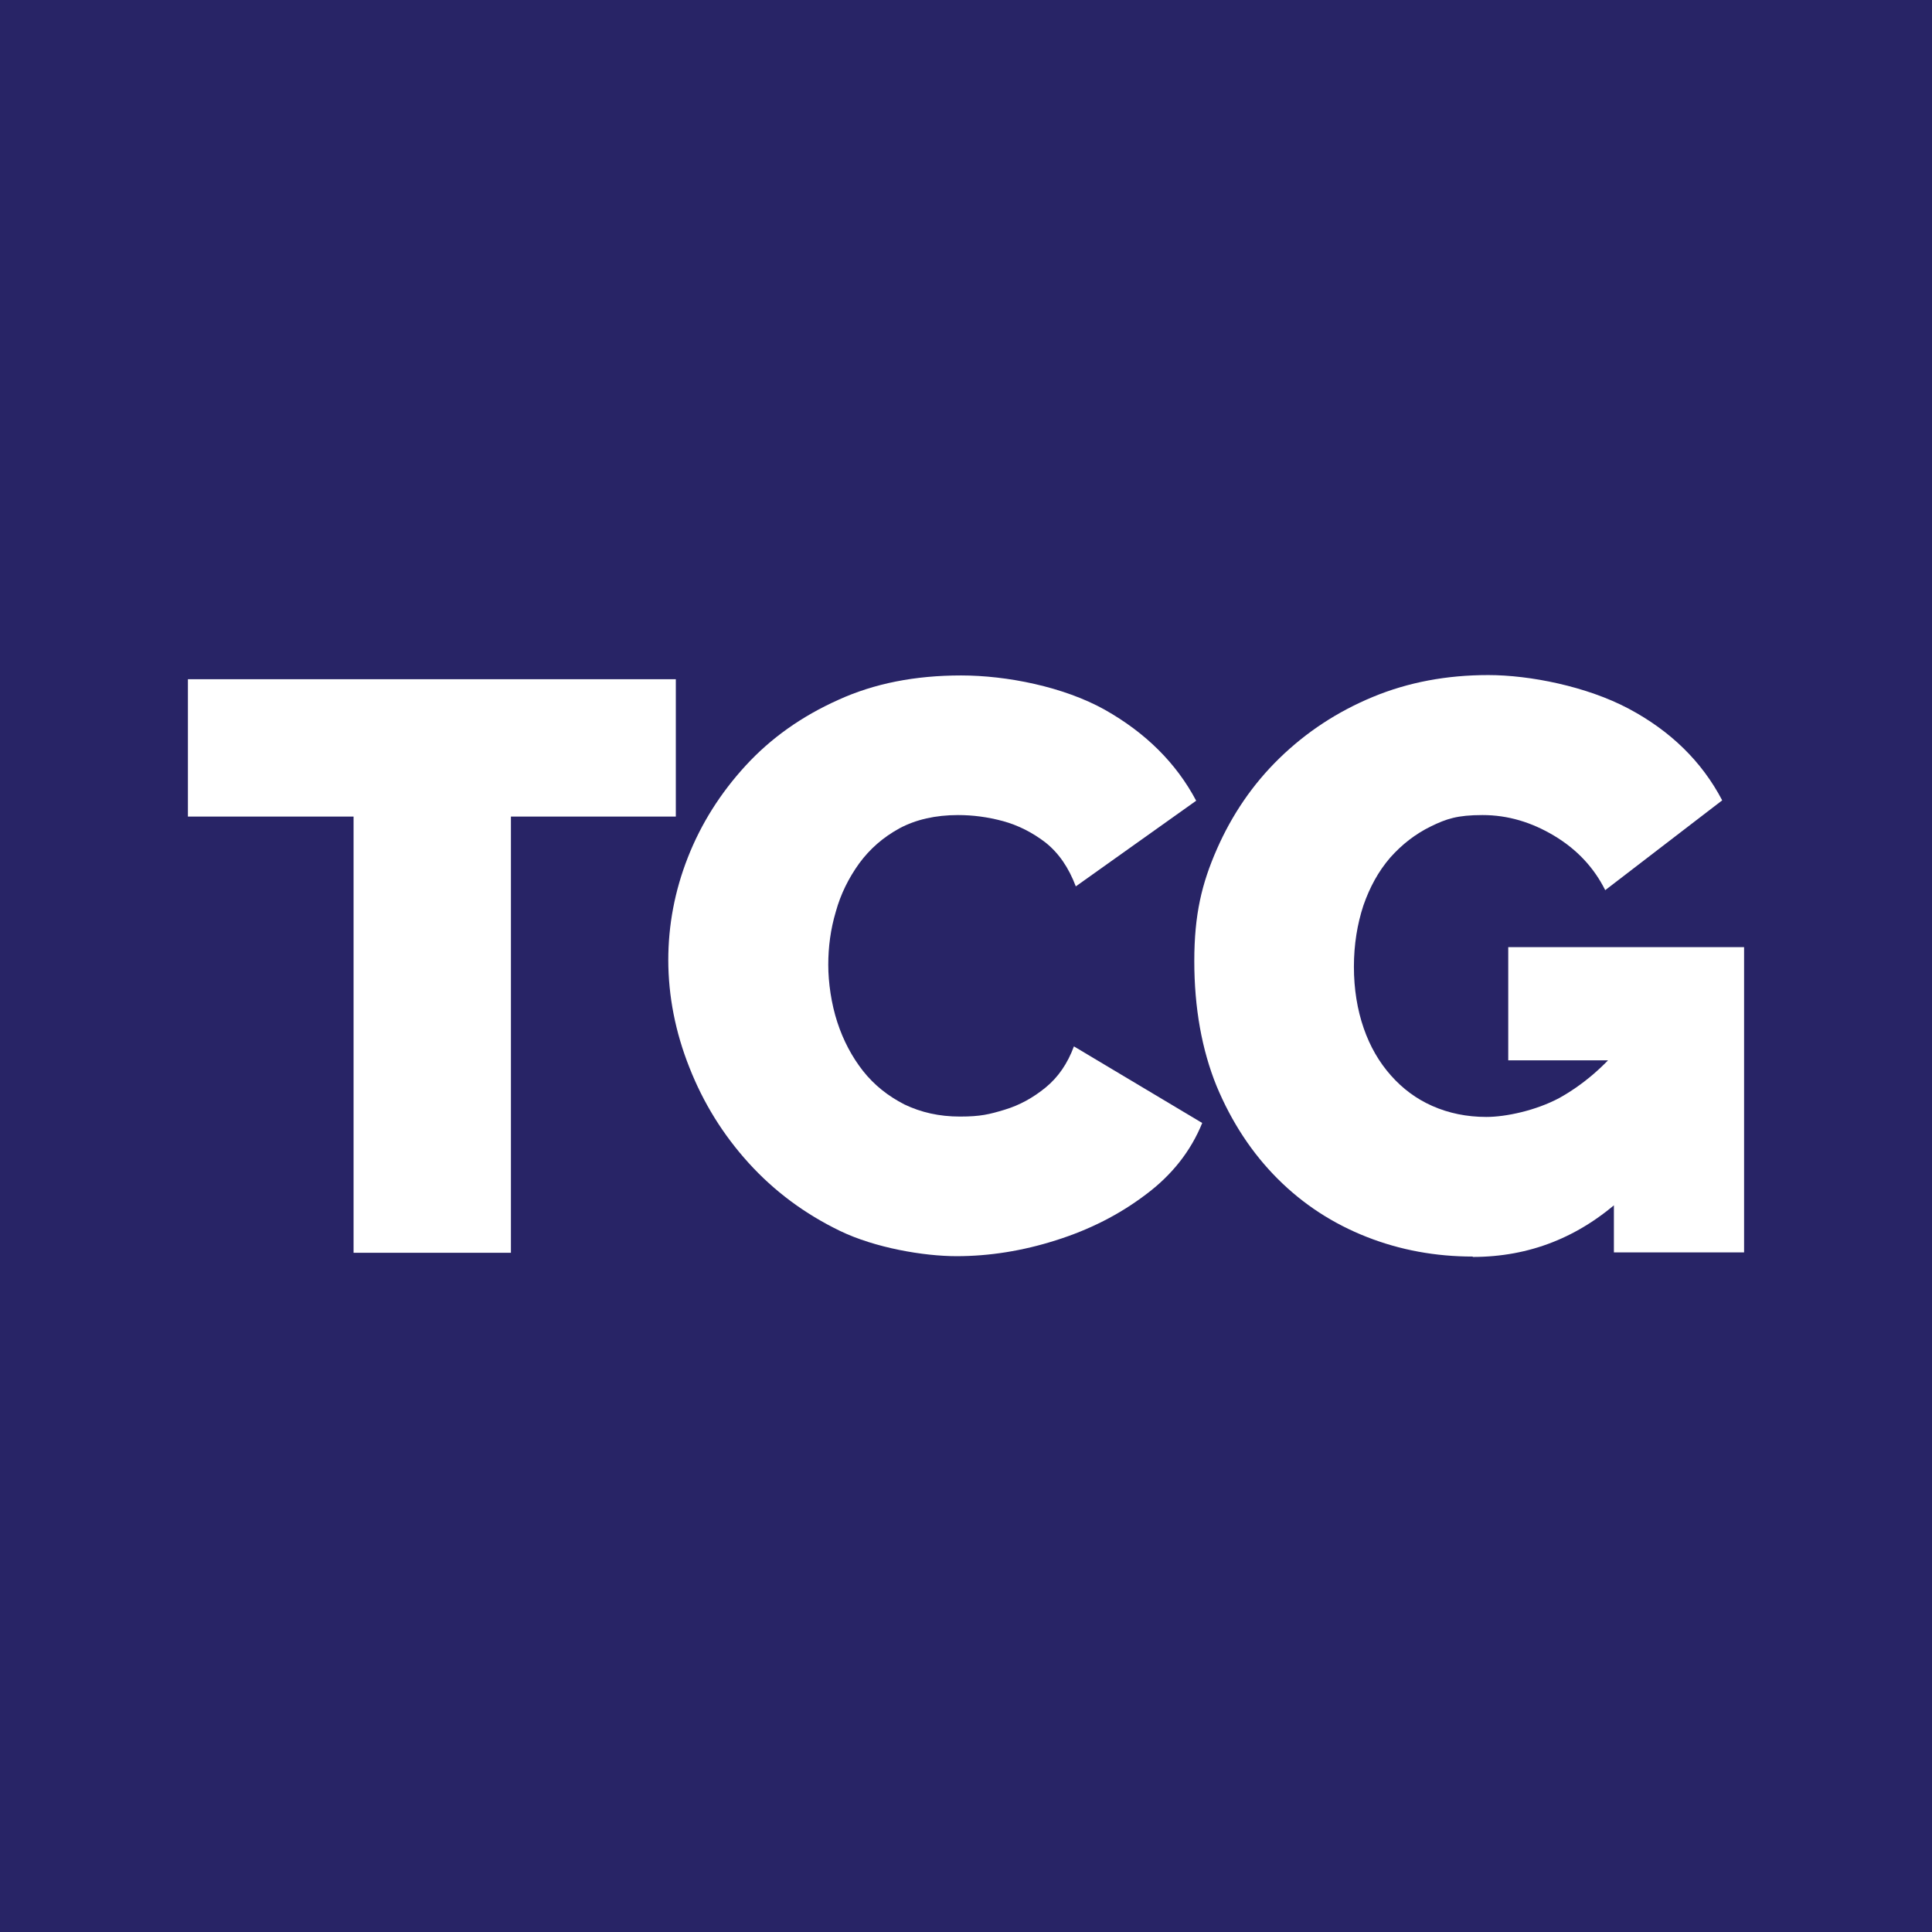
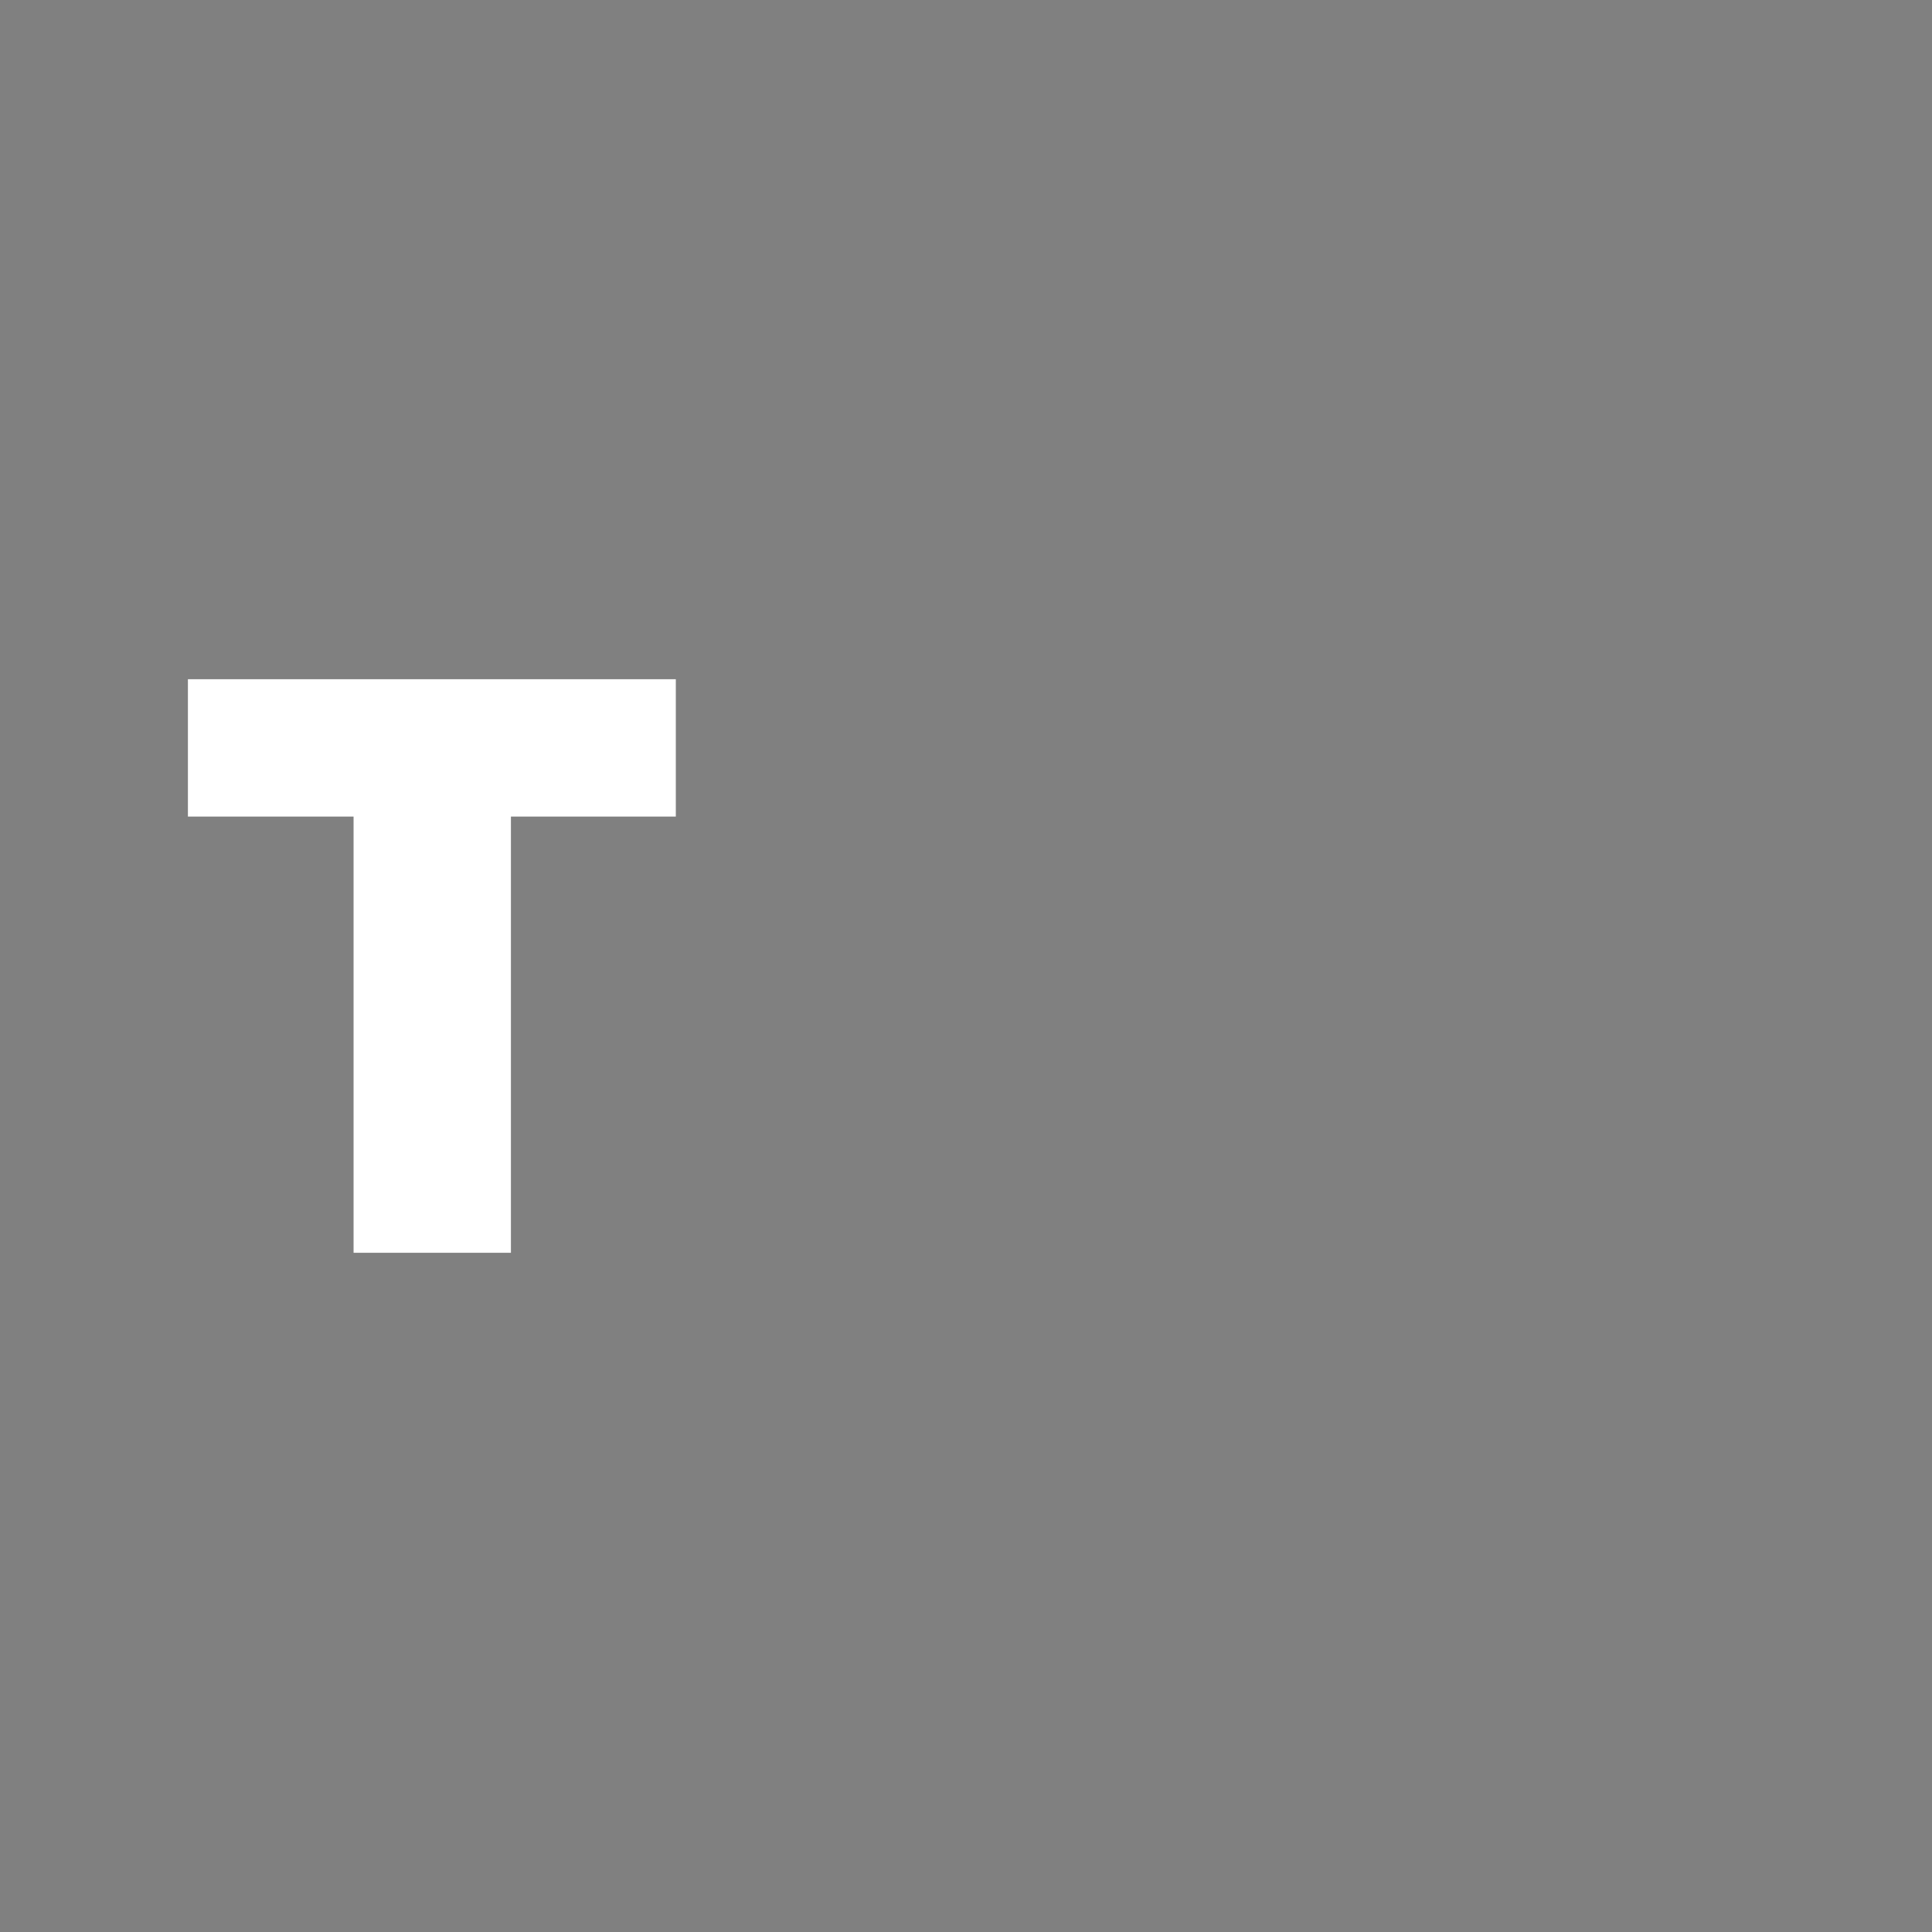
<svg xmlns="http://www.w3.org/2000/svg" version="1.1" width="512" height="512">
  <rect width="100%" height="100%" fill="#808080" stroke="none" />
  <svg id="SvgjsSvg1005" version="1.1" viewBox="0 0 512 512">
    <defs>
      <style>
      .st0 {
        fill: #fff;
      }

      .st1 {
        fill: #282466;
      }
    </style>
    </defs>
-     <rect class="st1" width="512" height="512" />
    <g>
      <path class="st0" d="M179.1,216.4h-43.7v115.6h-41.7v-115.6h-43.9v-36.4h129.3v36.4Z" />
-       <path class="st0" d="M177.1,254.5c0-9.3,1.7-18.4,5.2-27.3,3.5-8.9,8.6-17,15.3-24.3,6.7-7.3,14.9-13.1,24.5-17.4,9.6-4.4,20.5-6.5,32.6-6.5s27.2,3,38.1,9.1c10.8,6.1,18.9,14.1,24.2,24.1l-31.9,22.7c-1.9-5-4.5-8.8-8-11.6-3.5-2.7-7.3-4.6-11.3-5.7-4.1-1.1-8-1.6-11.9-1.6-6,0-11.2,1.2-15.5,3.5-4.4,2.4-7.9,5.5-10.7,9.3-2.8,3.9-4.9,8.1-6.2,12.8-1.4,4.7-2,9.4-2,14.1s.8,10.3,2.4,15.2c1.6,4.9,3.9,9.2,6.8,12.9,3,3.8,6.7,6.7,11,8.9,4.4,2.1,9.2,3.2,14.7,3.2s7.8-.6,11.8-1.8c4-1.2,7.6-3.2,10.9-5.9,3.3-2.7,5.8-6.3,7.5-10.9l34,20.3c-3,7.4-8,13.8-15,19-7,5.3-14.9,9.3-23.8,12.1-8.8,2.8-17.6,4.2-26.3,4.2s-21.6-2.2-30.9-6.7c-9.3-4.5-17.4-10.5-24.2-18-6.8-7.5-12-15.9-15.7-25.3-3.7-9.3-5.6-18.9-5.6-28.6Z" />
-       <path class="st0" d="M390.3,333c-9.8,0-19.2-1.7-28.1-5.2-8.9-3.5-16.8-8.6-23.6-15.4-6.8-6.8-12.2-15-16.2-24.6-3.9-9.6-5.9-20.7-5.9-33.1s2-20.6,6-29.7c4-9.1,9.5-17.2,16.6-24.1,7.1-6.9,15.3-12.3,24.7-16.2s19.6-5.8,30.6-5.8,26.1,3,37.2,8.9c11.1,5.9,19.4,14,24.8,24.3l-31,23.8c-3-6-7.5-10.8-13.5-14.4-6-3.6-12.3-5.5-19-5.5s-9.6,1-13.7,3c-4.1,2-7.7,4.8-10.8,8.3-3.1,3.6-5.4,7.8-7.1,12.7-1.6,4.9-2.5,10.3-2.5,16.2s.9,11.4,2.6,16.3c1.7,4.9,4.1,9,7.2,12.5,3.1,3.5,6.7,6.2,11,8.1,4.3,1.9,9.1,2.9,14.3,2.9s13.1-1.7,19.3-5c6.1-3.4,11.7-8.1,16.7-14.2v40.7c-11.4,10.4-24.6,15.6-39.6,15.6ZM427.7,281h-28v-30h62.5v80.9h-34.5v-50.9Z" />
    </g>
  </svg>
  <style>@media (prefers-color-scheme: light) { :root { filter: none; } }
@media (prefers-color-scheme: dark) { :root { filter: none; } }
</style>
</svg>